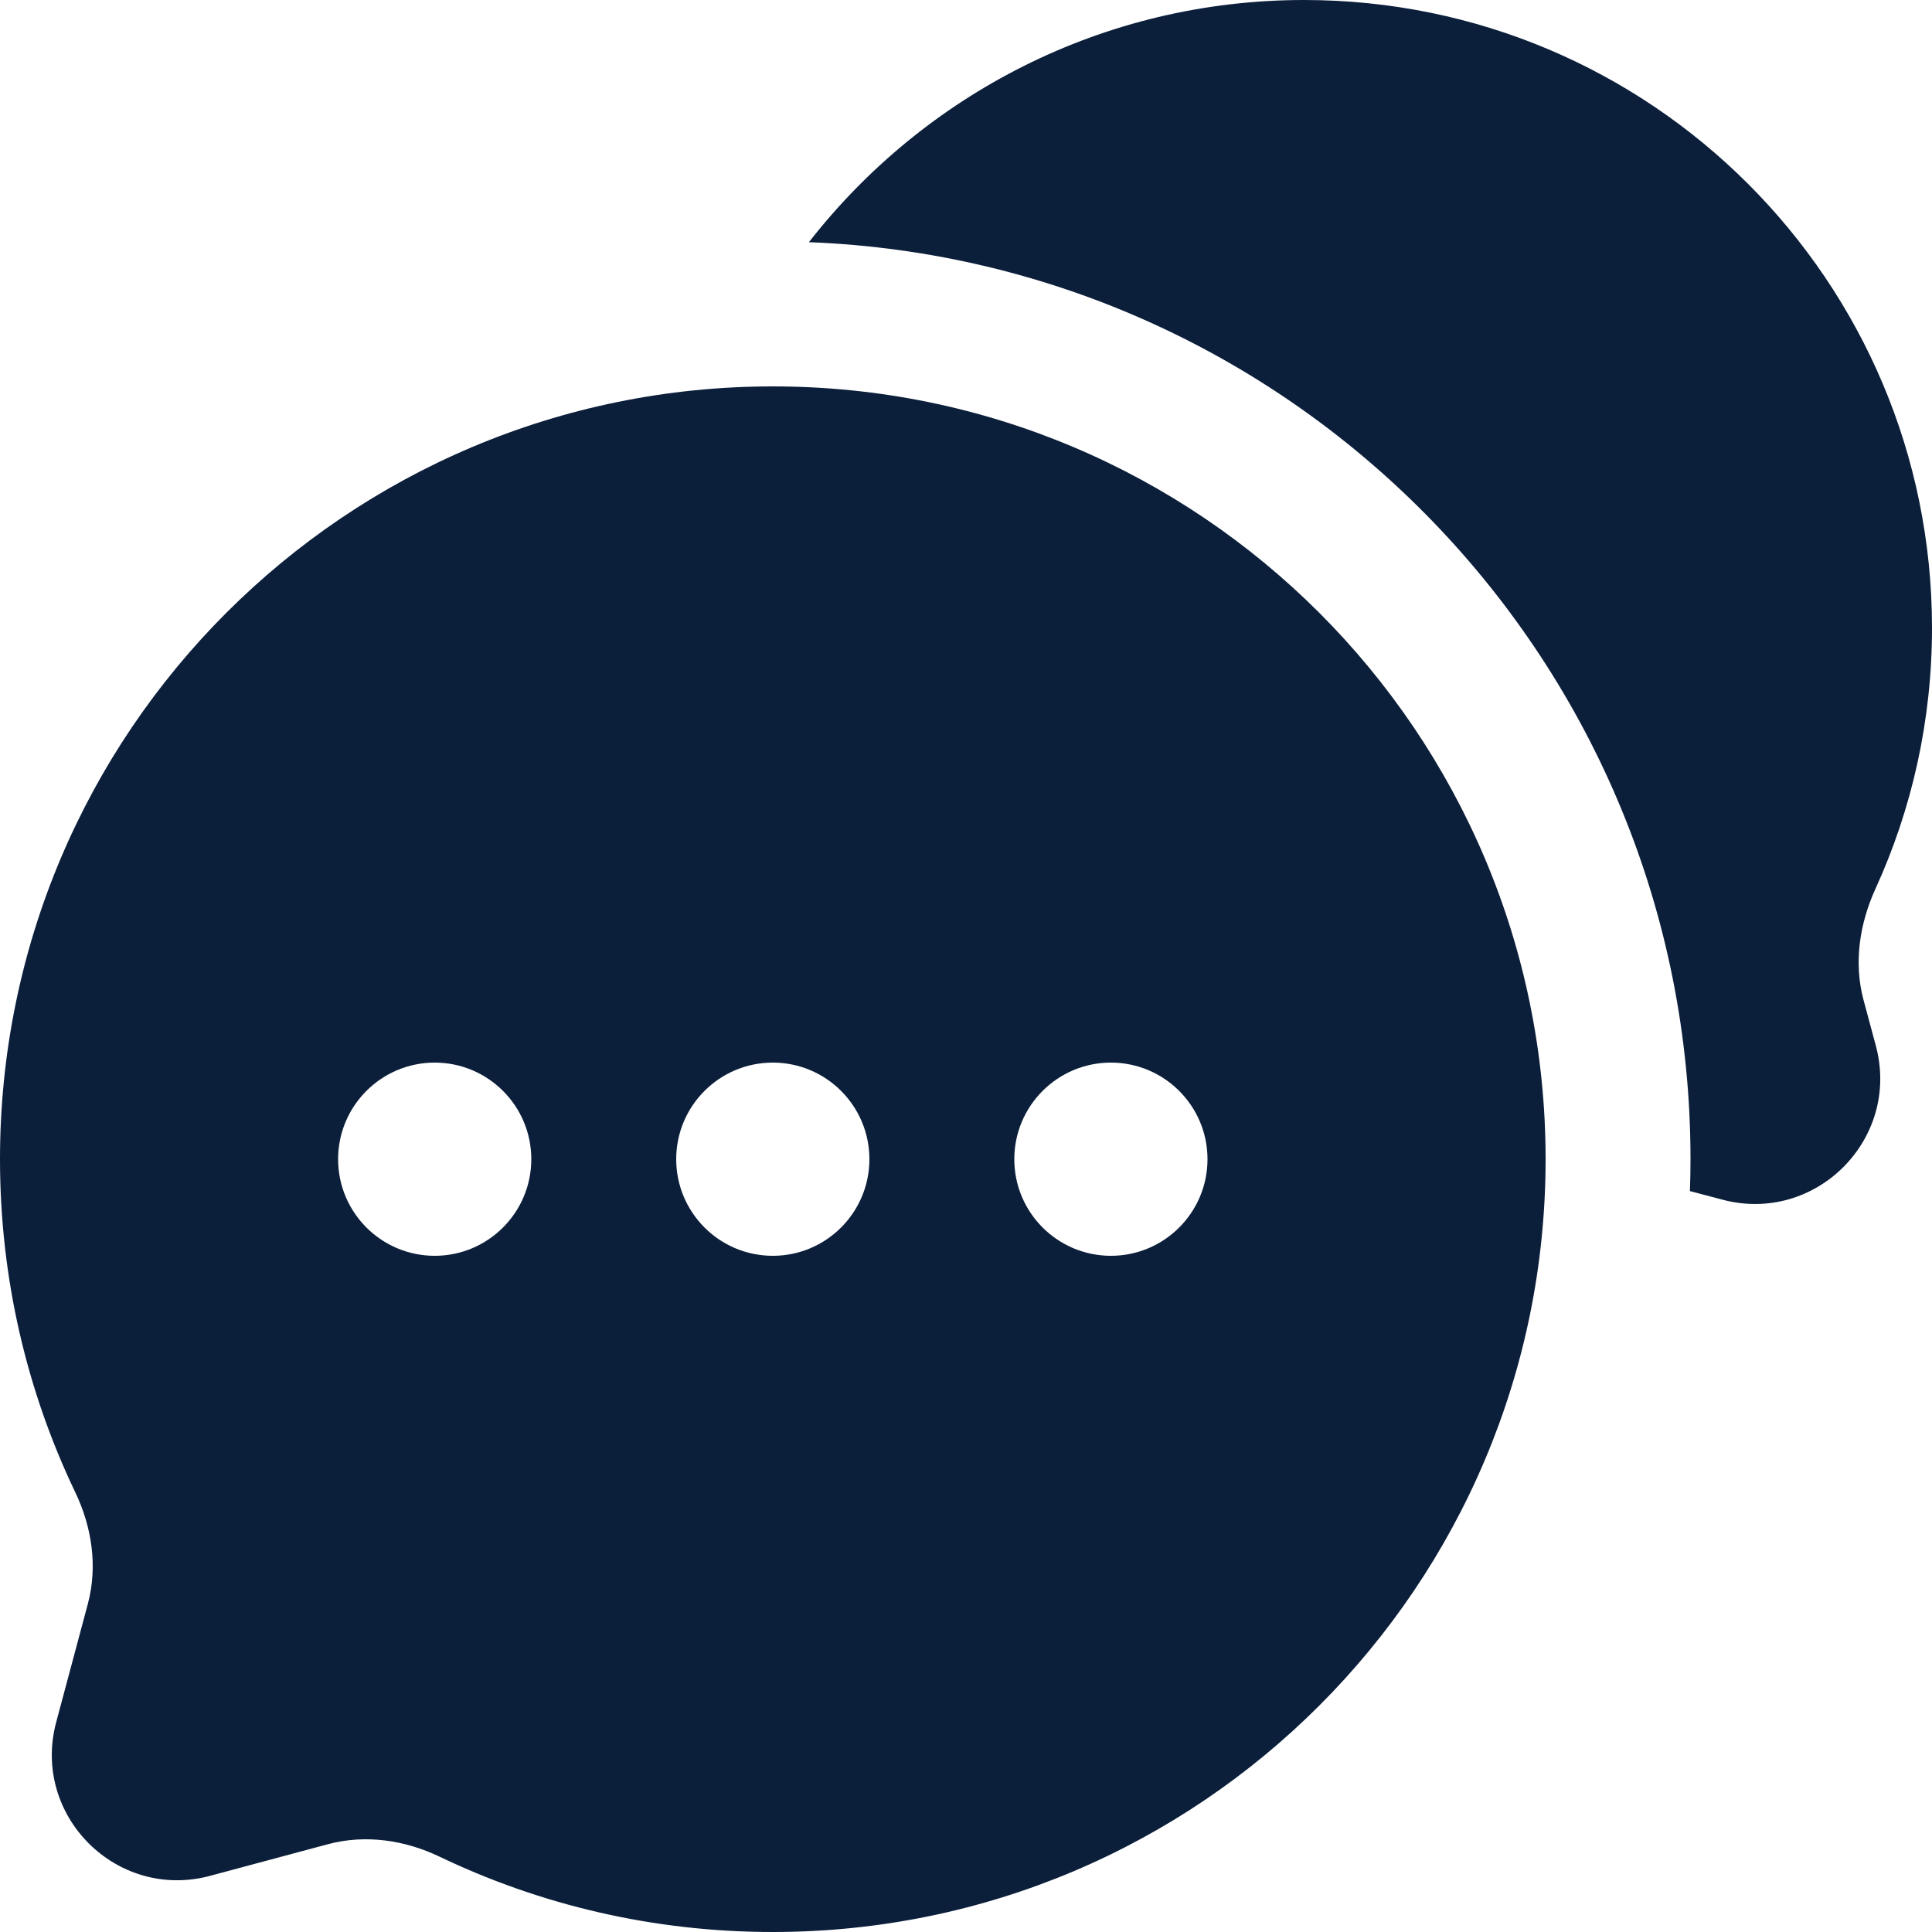
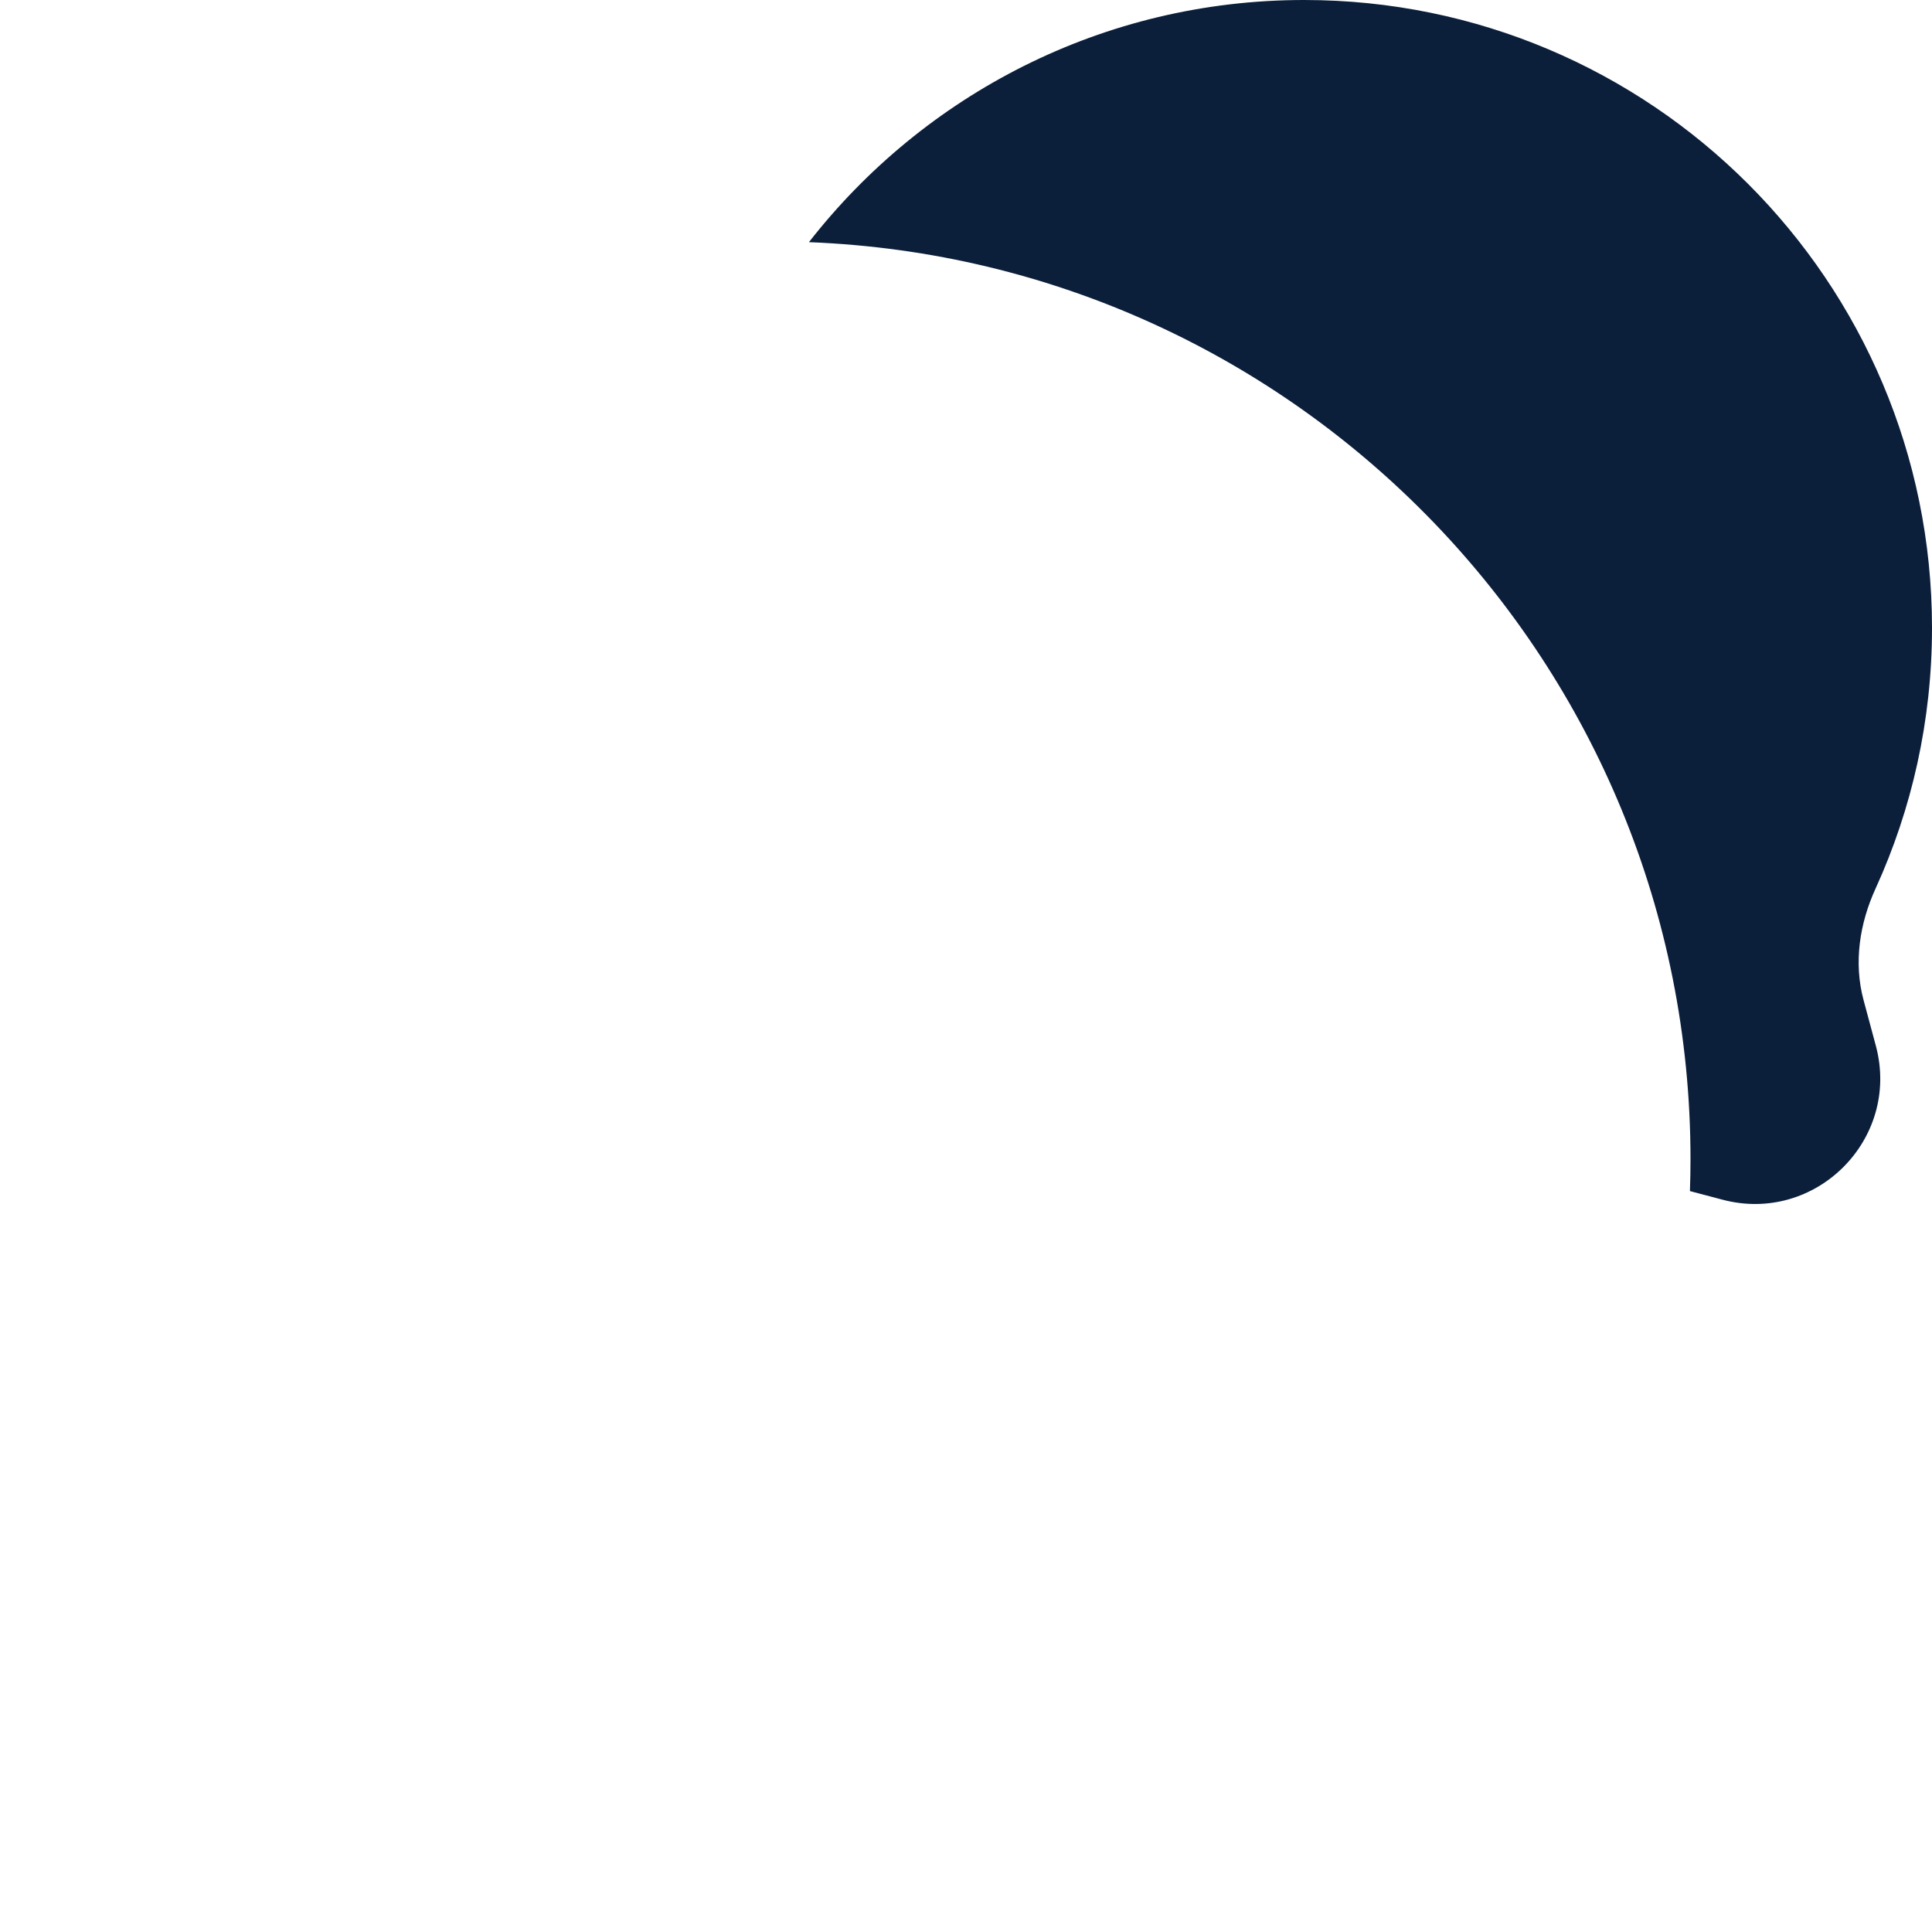
<svg xmlns="http://www.w3.org/2000/svg" width="20" height="20" viewBox="0 0 20 20" fill="none">
  <path d="M20 6.5C20 2.91 17.09 0 13.5 0C11.417 0 9.563 0.982 8.374 2.507C13.447 2.703 17.5 6.878 17.5 12C17.5 12.11 17.498 12.22 17.494 12.33L17.827 12.418C18.793 12.677 19.677 11.793 19.419 10.827L19.291 10.351C19.188 9.966 19.25 9.56 19.416 9.198C19.791 8.376 20 7.462 20 6.5Z" fill="#0B1E3A" />
-   <path fill-rule="evenodd" clip-rule="evenodd" d="M16 12C16 16.418 12.418 20 8 20C6.764 20 5.594 19.72 4.55 19.22C4.191 19.048 3.784 18.988 3.399 19.09L2.173 19.419C1.207 19.677 0.323 18.793 0.582 17.827L0.91 16.601C1.012 16.216 0.952 15.809 0.78 15.45C0.28 14.406 0 13.236 0 12C0 7.582 3.582 4 8 4C12.418 4 16 7.582 16 12ZM4.5 13C5.052 13 5.5 12.552 5.5 12C5.5 11.448 5.052 11 4.5 11C3.948 11 3.5 11.448 3.5 12C3.5 12.552 3.948 13 4.5 13ZM8 13C8.552 13 9 12.552 9 12C9 11.448 8.552 11 8 11C7.448 11 7 11.448 7 12C7 12.552 7.448 13 8 13ZM11.5 13C12.052 13 12.5 12.552 12.5 12C12.5 11.448 12.052 11 11.5 11C10.948 11 10.5 11.448 10.5 12C10.5 12.552 10.948 13 11.5 13Z" fill="#0B1E3A" />
</svg>